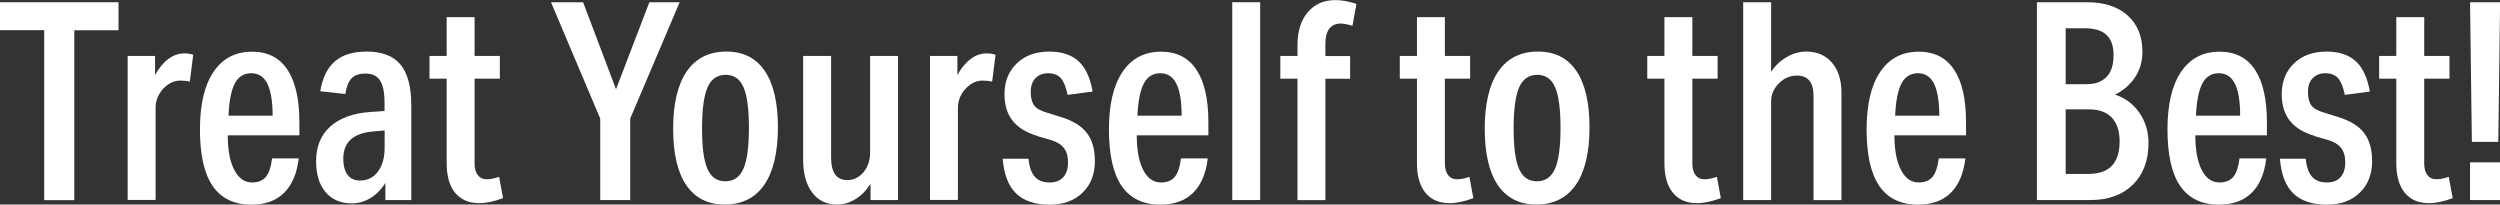
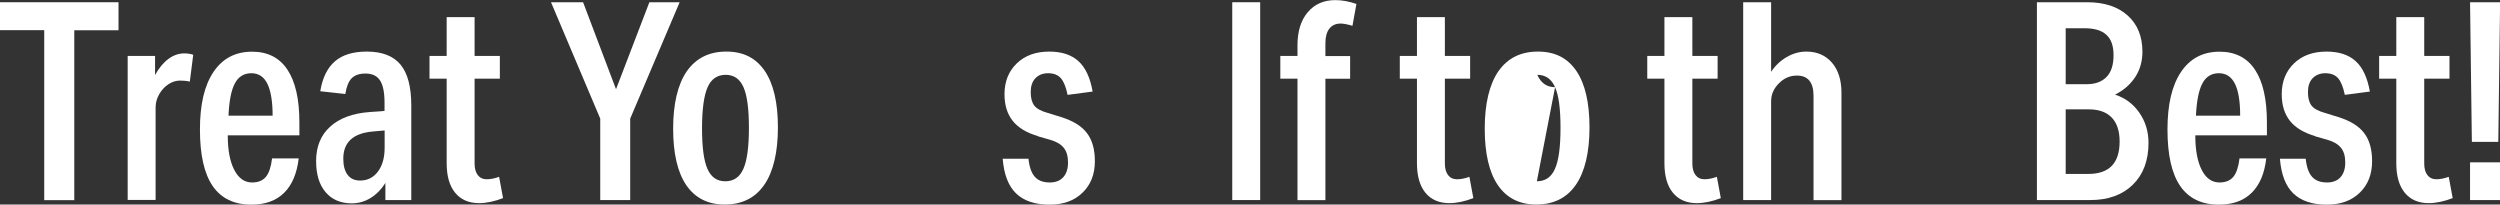
<svg xmlns="http://www.w3.org/2000/svg" id="Layer_2" data-name="Layer 2" width="234.57" height="19.19" viewBox="0 0 234.57 19.19">
  <rect x="0" y="0" width="234.57" height="19.19" fill="#333333" stroke="none" />
  <defs>
    <style>
      .cls-1 {
        fill: #fff;
        stroke-width: 0px;
      }
    </style>
  </defs>
  <g id="Layer_1-2" data-name="Layer 1">
    <g>
      <path class="cls-1" d="m4.15,18.77V2.83H0V.21h11.12v2.63h-4.15v15.94h-2.82Z" />
      <path class="cls-1" d="m11.98,18.77V5.25h2.57v1.79c.36-.66.78-1.16,1.25-1.51.47-.35.97-.52,1.49-.52.31,0,.59.04.84.13l-.32,2.52c-.28-.07-.58-.1-.91-.1-.38,0-.74.11-1.09.34-.35.23-.63.53-.86.92-.23.39-.35.81-.35,1.26v8.68h-2.62Z" />
      <path class="cls-1" d="m28.03,14.85c-.17,1.42-.62,2.5-1.37,3.24-.75.74-1.77,1.11-3.08,1.11-1.61,0-2.82-.58-3.62-1.74-.8-1.16-1.2-2.93-1.2-5.3s.42-4.14,1.27-5.41c.85-1.26,2.05-1.9,3.62-1.9,1.47,0,2.57.56,3.32,1.69.75,1.13,1.12,2.77,1.12,4.94v1.22h-6.72c0,1.37.2,2.45.61,3.24s.96,1.18,1.67,1.18c.58,0,1.01-.18,1.3-.53.29-.35.48-.93.58-1.73h2.5Zm-2.45-4c0-1.33-.17-2.33-.49-2.99-.33-.66-.83-.99-1.51-.99s-1.21.32-1.54.95c-.34.63-.54,1.64-.6,3.03h4.15Z" />
      <path class="cls-1" d="m36.16,18.77v-1.61c-.39.62-.86,1.1-1.41,1.43-.54.33-1.13.49-1.75.49-1.04,0-1.85-.35-2.45-1.05s-.89-1.68-.89-2.92c0-1.35.44-2.43,1.31-3.22.87-.8,2.12-1.26,3.73-1.38l1.38-.1v-.78c0-.95-.14-1.65-.42-2.08-.28-.43-.73-.65-1.36-.65-.58,0-1.01.15-1.3.44-.29.29-.49.79-.6,1.48l-2.35-.26c.21-1.27.67-2.2,1.38-2.81.71-.61,1.7-.91,2.99-.91,1.43,0,2.49.41,3.16,1.22s1.01,2.09,1.01,3.82v8.89h-2.45Zm-.07-6.53l-1.14.1c-1.83.17-2.74,1.02-2.74,2.55,0,.66.14,1.17.41,1.52.27.36.66.53,1.17.53.69,0,1.25-.28,1.67-.84s.63-1.31.63-2.25v-1.61Z" />
      <path class="cls-1" d="m47.2,18.59c-.81.31-1.56.47-2.25.47-.97,0-1.72-.33-2.25-.98-.53-.65-.79-1.57-.79-2.77v-7.93h-1.61v-2.13h1.61V1.61h2.62v3.64h2.37v2.13h-2.37v7.96c0,.47.1.83.3,1.09s.48.39.84.39.75-.08,1.16-.23l.37,2Z" />
      <path class="cls-1" d="m56.32,18.77v-7.64L51.7.21h3.01l3.09,8.16L60.93.21h2.84l-4.64,10.92v7.64h-2.82Z" />
      <path class="cls-1" d="m68,19.19c-1.58,0-2.78-.61-3.61-1.82-.82-1.21-1.23-2.98-1.23-5.3s.43-4.15,1.28-5.38c.86-1.23,2.09-1.85,3.71-1.85s2.78.61,3.61,1.82c.82,1.21,1.23,2.98,1.23,5.3s-.43,4.15-1.28,5.38-2.09,1.85-3.71,1.85Zm.05-2.18c.79,0,1.36-.39,1.7-1.17.35-.78.52-2.06.52-3.85s-.17-3.04-.51-3.81c-.34-.77-.89-1.16-1.67-1.16s-1.36.39-1.7,1.17-.52,2.06-.52,3.85.17,3.04.51,3.81c.34.77.89,1.16,1.67,1.16Z" />
-       <path class="cls-1" d="m81.68,18.77v-1.53c-.39.62-.86,1.11-1.41,1.44-.54.34-1.12.51-1.73.51-.99,0-1.77-.37-2.33-1.12s-.85-1.76-.85-3.04V5.25h2.62v9.52c0,1.42.51,2.13,1.53,2.13.59,0,1.09-.25,1.51-.74.41-.49.62-1.1.62-1.83V5.25h2.62v13.52h-2.57Z" />
-       <path class="cls-1" d="m87.26,18.77V5.25h2.57v1.79c.36-.66.78-1.16,1.25-1.51.47-.35.97-.52,1.49-.52.31,0,.59.04.84.13l-.32,2.52c-.28-.07-.58-.1-.91-.1-.38,0-.74.11-1.09.34-.35.23-.63.53-.86.92-.23.39-.35.81-.35,1.26v8.68h-2.62Z" />
      <path class="cls-1" d="m97.39,12.77c-1.07-.31-1.86-.79-2.37-1.43-.51-.64-.77-1.47-.77-2.5,0-1.2.39-2.16,1.16-2.9.77-.74,1.79-1.1,3.04-1.1,1.17,0,2.08.3,2.74.9.66.6,1.1,1.55,1.33,2.85l-2.35.31c-.15-.73-.36-1.25-.63-1.56-.27-.31-.67-.47-1.2-.47-.49,0-.89.16-1.19.47-.3.31-.44.75-.44,1.3s.11.97.33,1.26c.22.29.64.52,1.25.69l1.26.39c1.12.35,1.93.84,2.43,1.5.5.65.75,1.53.75,2.64,0,1.23-.39,2.22-1.16,2.96-.77.75-1.8,1.12-3.09,1.12-1.37,0-2.41-.35-3.14-1.05s-1.14-1.79-1.26-3.26h2.42c.08.78.28,1.35.6,1.7.32.36.79.53,1.4.53.54,0,.96-.16,1.26-.49.3-.33.45-.79.45-1.38s-.13-1.05-.4-1.38c-.26-.33-.68-.58-1.26-.75l-1.19-.34Z" />
-       <path class="cls-1" d="m113.32,14.85c-.16,1.42-.62,2.5-1.37,3.24-.75.74-1.77,1.11-3.08,1.11-1.61,0-2.82-.58-3.62-1.74-.8-1.16-1.2-2.93-1.2-5.3s.42-4.14,1.27-5.41c.85-1.26,2.05-1.9,3.62-1.9,1.46,0,2.57.56,3.32,1.69.75,1.13,1.12,2.77,1.12,4.94v1.22h-6.72c0,1.37.2,2.45.6,3.24s.96,1.18,1.67,1.18c.58,0,1.01-.18,1.3-.53.29-.35.48-.93.58-1.73h2.49Zm-2.45-4c0-1.33-.16-2.33-.49-2.99-.33-.66-.83-.99-1.51-.99s-1.21.32-1.54.95c-.34.63-.54,1.64-.61,3.03h4.15Z" />
      <path class="cls-1" d="m115.62,18.77V.21h2.62v18.56h-2.62Z" />
      <path class="cls-1" d="m121.74,18.77V7.38h-1.61v-2.13h1.61v-1.01c0-1.3.32-2.33.96-3.09.64-.76,1.51-1.14,2.59-1.14.62,0,1.28.12,1.98.36l-.37,2.05c-.48-.14-.85-.21-1.11-.21-.46,0-.81.16-1.06.48-.25.32-.37.78-.37,1.37v1.2h2.32v2.13h-2.32v11.39h-2.62Z" />
      <path class="cls-1" d="m138.24,18.59c-.81.31-1.56.47-2.25.47-.97,0-1.72-.33-2.25-.98-.53-.65-.79-1.57-.79-2.77v-7.93h-1.61v-2.13h1.61V1.61h2.62v3.64h2.37v2.13h-2.37v7.96c0,.47.1.83.3,1.09.2.26.48.39.84.39s.75-.08,1.16-.23l.37,2Z" />
-       <path class="cls-1" d="m144.15,19.19c-1.58,0-2.78-.61-3.61-1.82-.82-1.21-1.23-2.98-1.23-5.3s.43-4.15,1.28-5.38c.86-1.23,2.09-1.85,3.71-1.85s2.78.61,3.61,1.82c.82,1.21,1.23,2.98,1.23,5.3s-.43,4.15-1.28,5.38-2.09,1.85-3.71,1.85Zm.05-2.18c.79,0,1.36-.39,1.7-1.17.35-.78.52-2.06.52-3.85s-.17-3.04-.51-3.81c-.34-.77-.89-1.16-1.67-1.16s-1.36.39-1.7,1.17-.52,2.06-.52,3.85.17,3.04.51,3.81c.34.77.89,1.16,1.67,1.16Z" />
+       <path class="cls-1" d="m144.15,19.19c-1.58,0-2.78-.61-3.61-1.82-.82-1.21-1.23-2.98-1.23-5.3s.43-4.15,1.28-5.38c.86-1.23,2.09-1.85,3.71-1.85s2.78.61,3.61,1.82c.82,1.21,1.23,2.98,1.23,5.3s-.43,4.15-1.28,5.38-2.09,1.85-3.71,1.85Zm.05-2.18c.79,0,1.36-.39,1.7-1.17.35-.78.52-2.06.52-3.85s-.17-3.04-.51-3.81c-.34-.77-.89-1.16-1.67-1.16c.34.77.89,1.16,1.67,1.16Z" />
      <path class="cls-1" d="m161.46,18.59c-.81.31-1.56.47-2.25.47-.97,0-1.72-.33-2.25-.98-.53-.65-.79-1.57-.79-2.77v-7.93h-1.61v-2.13h1.61V1.61h2.62v3.64h2.37v2.13h-2.37v7.96c0,.47.1.83.3,1.09.2.26.48.39.84.39s.75-.08,1.16-.23l.37,2Z" />
      <path class="cls-1" d="m170.16,18.77v-9.78c0-1.26-.52-1.9-1.56-1.9-.64,0-1.21.24-1.69.73-.49.49-.73,1.05-.73,1.69v9.26h-2.62V.21h2.62v6.53c.39-.59.88-1.05,1.47-1.39.58-.34,1.2-.51,1.84-.51,1,0,1.8.35,2.4,1.04.59.69.89,1.63.89,2.81v10.09h-2.62Z" />
-       <path class="cls-1" d="m184.41,14.85c-.17,1.42-.62,2.5-1.37,3.24-.75.74-1.77,1.11-3.08,1.11-1.61,0-2.82-.58-3.62-1.74-.8-1.16-1.2-2.93-1.2-5.3s.42-4.14,1.27-5.41c.85-1.26,2.05-1.9,3.62-1.9,1.47,0,2.57.56,3.32,1.69.75,1.13,1.12,2.77,1.12,4.94v1.22h-6.72c0,1.37.2,2.45.61,3.24s.96,1.18,1.67,1.18c.58,0,1.01-.18,1.3-.53.29-.35.48-.93.58-1.73h2.5Zm-2.45-4c0-1.33-.17-2.33-.49-2.99-.33-.66-.83-.99-1.51-.99s-1.21.32-1.54.95c-.34.63-.54,1.64-.6,3.03h4.15Z" />
      <path class="cls-1" d="m191.12,18.77V.21h4.72c1.61,0,2.88.42,3.8,1.25.92.83,1.38,1.96,1.38,3.4,0,.88-.22,1.67-.67,2.36-.45.69-1.08,1.25-1.9,1.66.96.31,1.72.88,2.29,1.71.57.82.85,1.77.85,2.82,0,1.65-.49,2.96-1.47,3.92-.98.96-2.31,1.44-3.99,1.44h-5.01Zm4.67-10.87c.81,0,1.43-.23,1.87-.69s.65-1.13.65-2.02-.22-1.51-.67-1.92c-.44-.42-1.14-.62-2.07-.62h-1.75v5.25h1.98Zm.15,8.42c1.96,0,2.94-1.01,2.94-3.04,0-.99-.25-1.74-.74-2.25-.49-.51-1.21-.77-2.15-.77h-2.17v6.06h2.12Z" />
      <path class="cls-1" d="m212.64,14.85c-.16,1.42-.62,2.5-1.37,3.24-.75.74-1.77,1.11-3.08,1.11-1.61,0-2.82-.58-3.62-1.74-.8-1.16-1.2-2.93-1.2-5.3s.42-4.14,1.27-5.41c.85-1.26,2.05-1.9,3.62-1.9,1.46,0,2.57.56,3.32,1.69.75,1.13,1.12,2.77,1.12,4.94v1.22h-6.72c0,1.37.2,2.45.6,3.24s.96,1.18,1.67,1.18c.58,0,1.01-.18,1.3-.53.29-.35.48-.93.58-1.73h2.49Zm-2.45-4c0-1.33-.16-2.33-.49-2.99-.33-.66-.83-.99-1.51-.99s-1.21.32-1.54.95c-.34.63-.54,1.64-.61,3.03h4.15Z" />
      <path class="cls-1" d="m217.23,12.77c-1.07-.31-1.86-.79-2.37-1.43-.51-.64-.77-1.47-.77-2.5,0-1.2.39-2.16,1.16-2.9.77-.74,1.79-1.1,3.04-1.1,1.17,0,2.08.3,2.74.9.66.6,1.1,1.55,1.33,2.85l-2.35.31c-.15-.73-.36-1.25-.63-1.56-.27-.31-.67-.47-1.2-.47-.49,0-.89.16-1.19.47-.3.31-.44.75-.44,1.3s.11.97.33,1.26c.22.29.64.52,1.25.69l1.26.39c1.12.35,1.93.84,2.43,1.5.5.65.75,1.53.75,2.64,0,1.23-.39,2.22-1.16,2.96-.77.75-1.8,1.12-3.09,1.12-1.37,0-2.41-.35-3.14-1.05s-1.14-1.79-1.26-3.26h2.42c.08.78.28,1.35.6,1.7.32.36.79.53,1.4.53.54,0,.96-.16,1.26-.49.3-.33.45-.79.45-1.38s-.13-1.05-.4-1.38c-.26-.33-.68-.58-1.26-.75l-1.19-.34Z" />
      <path class="cls-1" d="m230.13,18.59c-.81.31-1.56.47-2.25.47-.97,0-1.72-.33-2.25-.98-.53-.65-.79-1.57-.79-2.77v-7.93h-1.61v-2.13h1.61V1.61h2.62v3.64h2.37v2.13h-2.37v7.96c0,.47.1.83.3,1.09.2.26.48.39.84.39s.75-.08,1.16-.23l.37,2Z" />
      <path class="cls-1" d="m231.93,13.31l-.17-13.1h2.82l-.17,13.1h-2.47Zm-.17,5.46v-3.54h2.82v3.54h-2.82Z" />
    </g>
  </g>
</svg>